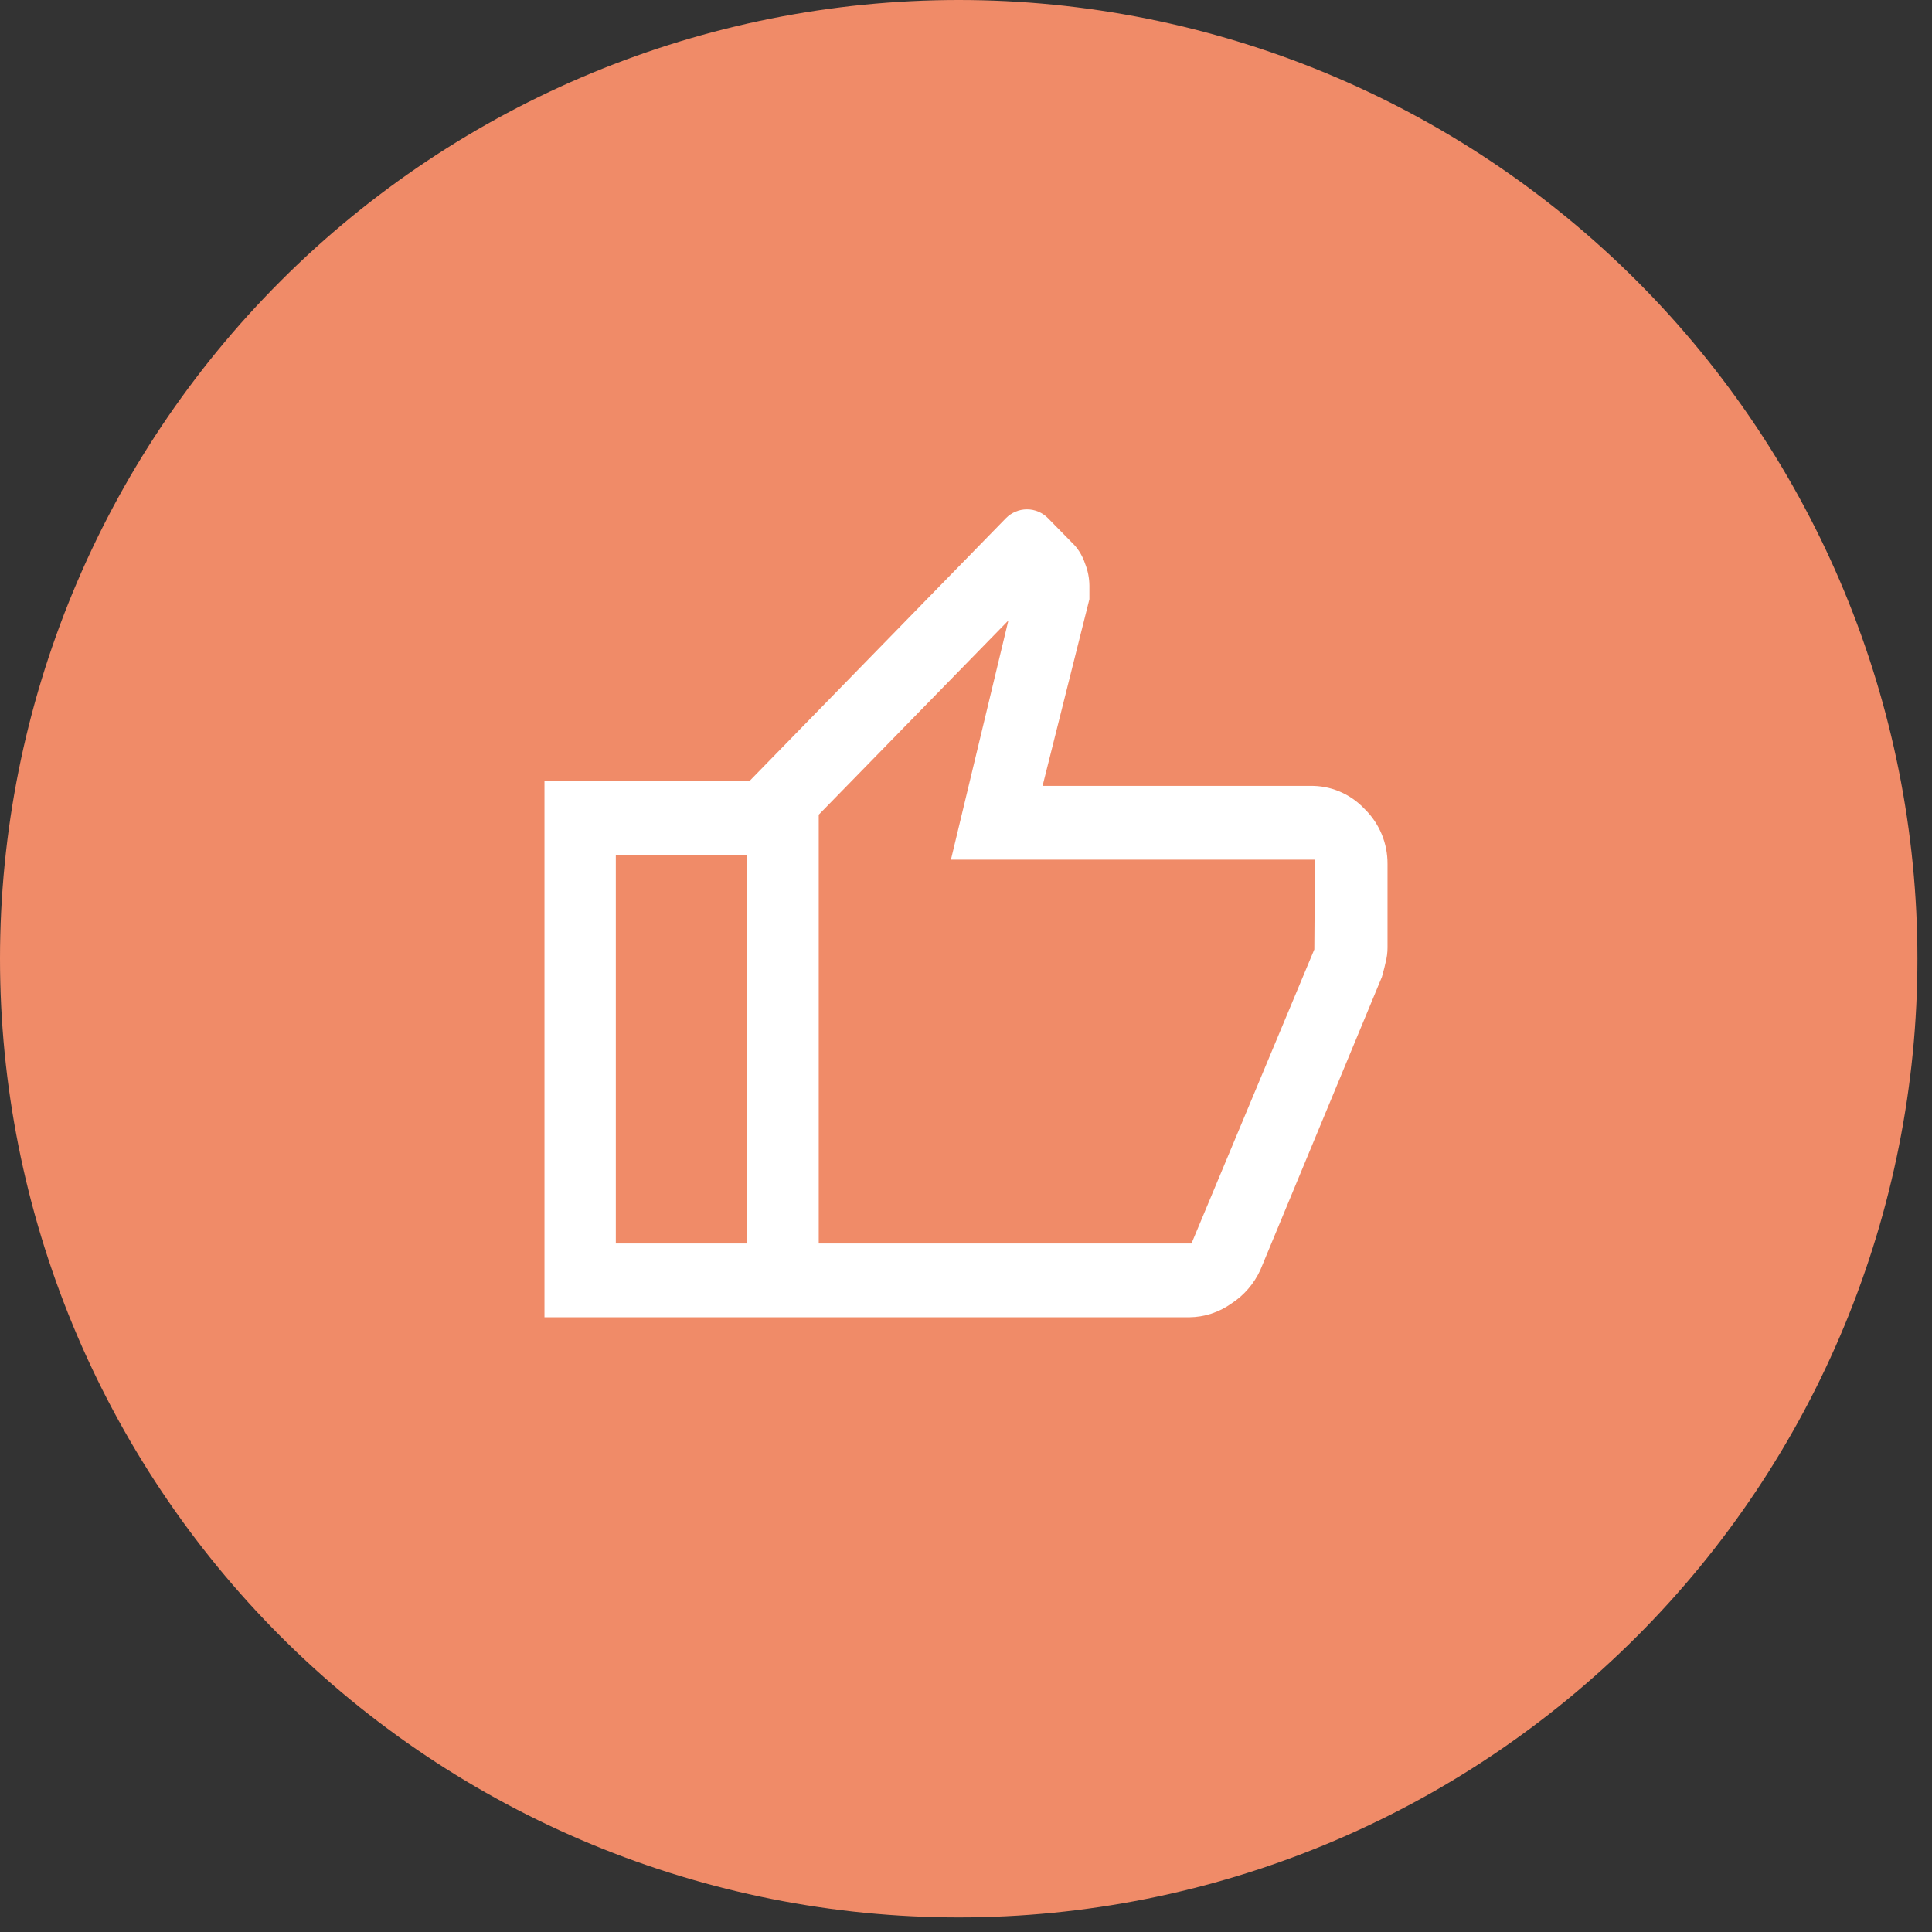
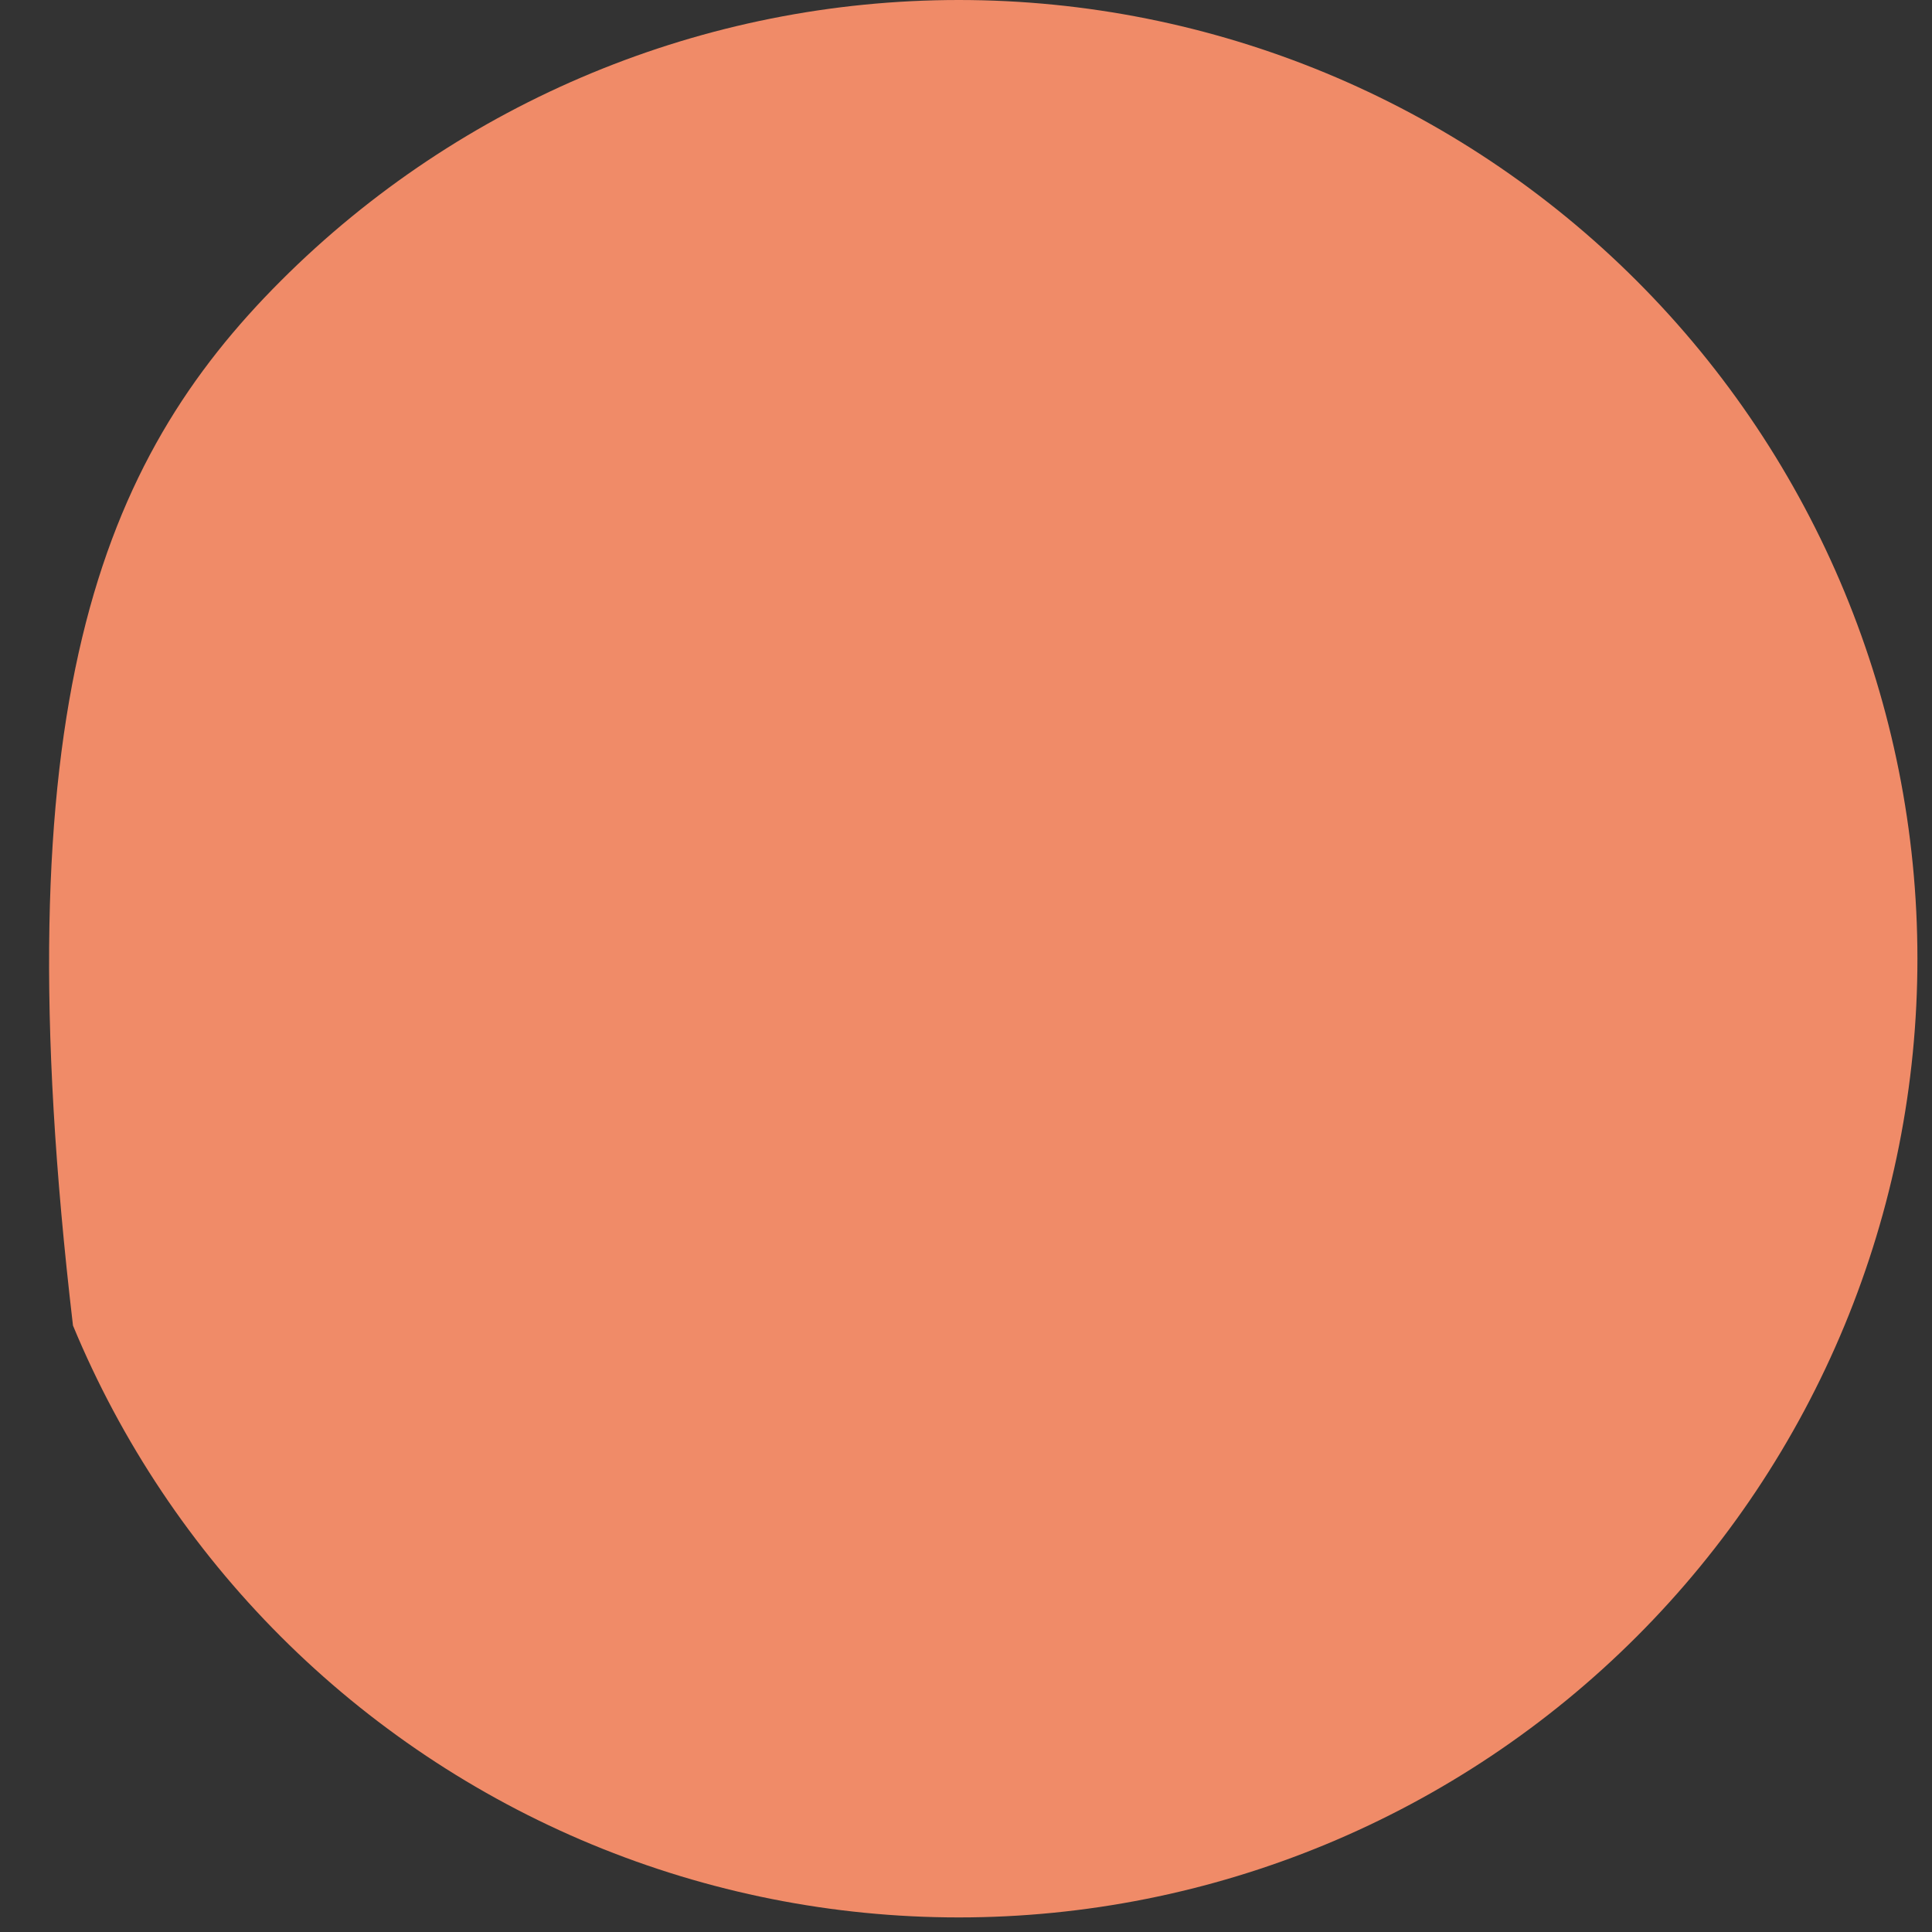
<svg xmlns="http://www.w3.org/2000/svg" width="110" height="110" viewBox="0 0 110 110" fill="none">
  <rect x="0" y="0" width="110" height="110" fill="#333333" stroke="none" />
-   <path d="M54.59 0C69.066 0 82.948 5.75 93.184 15.986C103.42 26.222 109.17 40.105 109.17 54.58C109.171 61.748 107.761 68.847 105.018 75.47C102.276 82.093 98.256 88.111 93.187 93.18C88.119 98.25 82.102 102.271 75.479 105.014C68.856 107.758 61.758 109.17 54.59 109.17C47.421 109.17 40.322 107.758 33.699 105.015C27.076 102.271 21.058 98.25 15.989 93.181C10.92 88.112 6.899 82.094 4.155 75.471C1.412 68.847 0 61.749 0 54.58C0.003 40.104 5.755 26.221 15.993 15.986C26.23 5.75 40.114 -2.42888e-07 54.59 0Z" fill="#F08B68" />
-   <path d="M74.592 44.746H59.359L62.026 34.115V33.35C62.023 32.915 61.938 32.485 61.777 32.084C61.65 31.699 61.447 31.345 61.181 31.045L59.67 29.505C59.351 29.181 58.92 29 58.471 29C58.021 29 57.59 29.181 57.271 29.505L42.669 44.473H31V75H67.704C68.566 74.994 69.406 74.721 70.113 74.216C70.826 73.755 71.396 73.094 71.757 72.312L78.68 55.623L78.742 55.396C78.796 55.204 78.849 54.995 78.893 54.785C78.964 54.515 79 54.236 79 53.956V49.192C79.003 48.606 78.889 48.025 78.664 47.486C78.439 46.947 78.109 46.461 77.694 46.058C77.293 45.632 76.811 45.295 76.277 45.069C75.743 44.843 75.169 44.733 74.592 44.746ZM42.509 70.8H35.062V48.672H42.518L42.509 70.8ZM74.832 54.056L67.838 70.8H46.615V46.386L57.413 35.327L54.142 48.946H74.868L74.832 54.056Z" fill="white" />
+   <path d="M54.59 0C69.066 0 82.948 5.75 93.184 15.986C103.42 26.222 109.17 40.105 109.17 54.58C109.171 61.748 107.761 68.847 105.018 75.47C102.276 82.093 98.256 88.111 93.187 93.18C88.119 98.25 82.102 102.271 75.479 105.014C68.856 107.758 61.758 109.17 54.59 109.17C47.421 109.17 40.322 107.758 33.699 105.015C27.076 102.271 21.058 98.25 15.989 93.181C10.92 88.112 6.899 82.094 4.155 75.471C0.003 40.104 5.755 26.221 15.993 15.986C26.23 5.75 40.114 -2.42888e-07 54.59 0Z" fill="#F08B68" />
</svg>